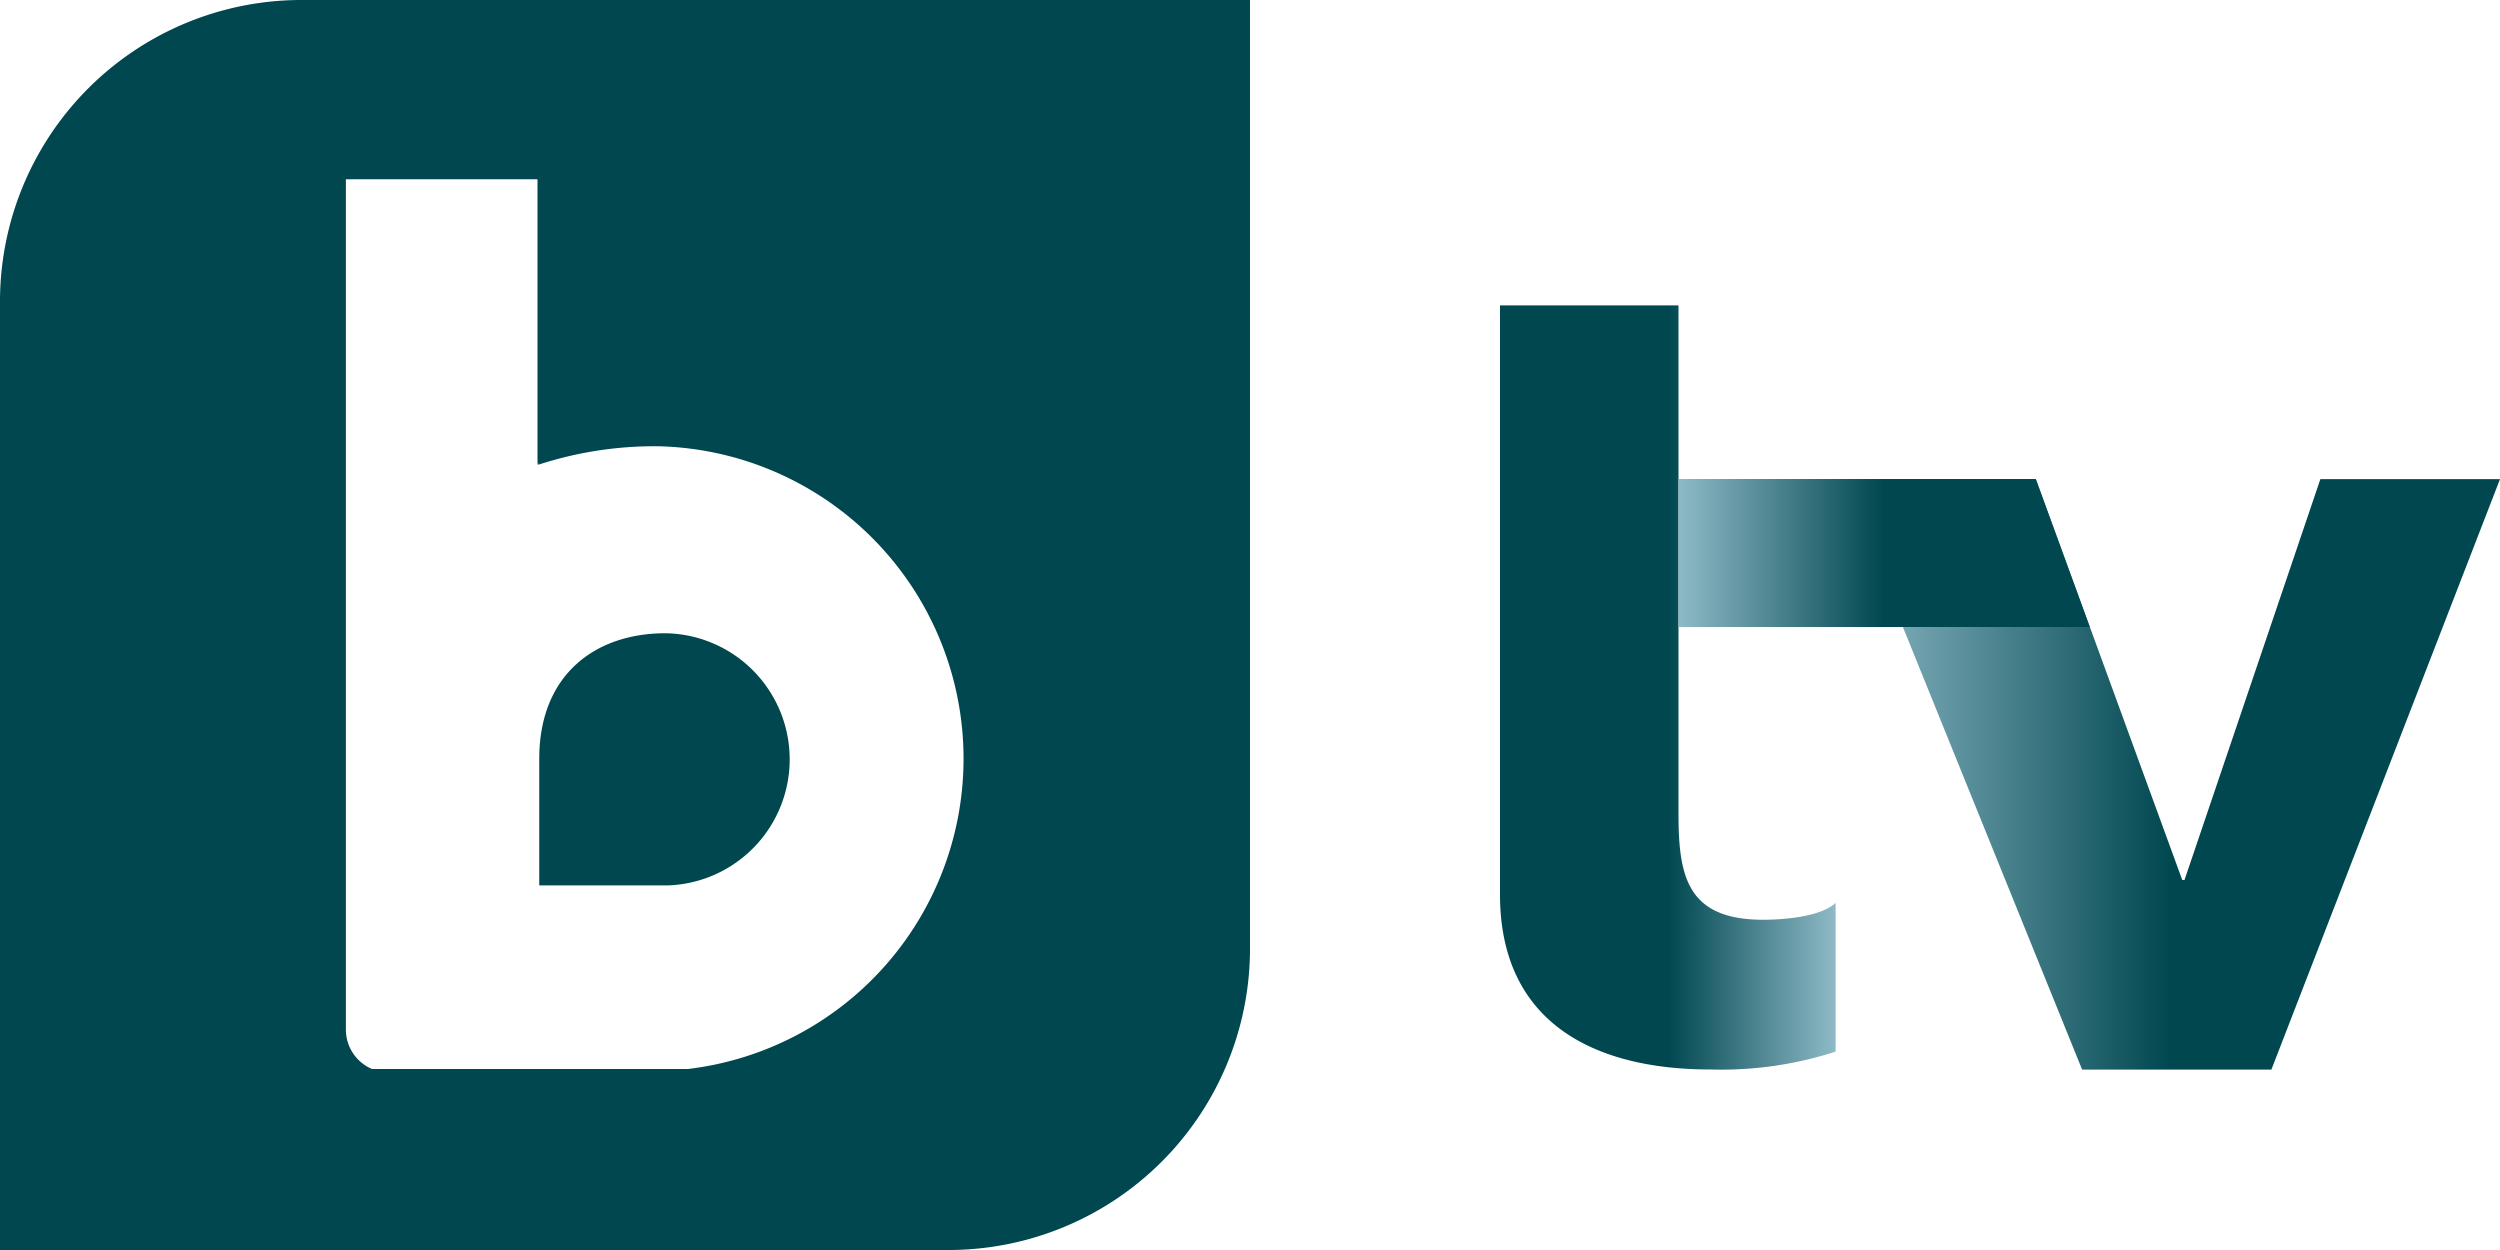
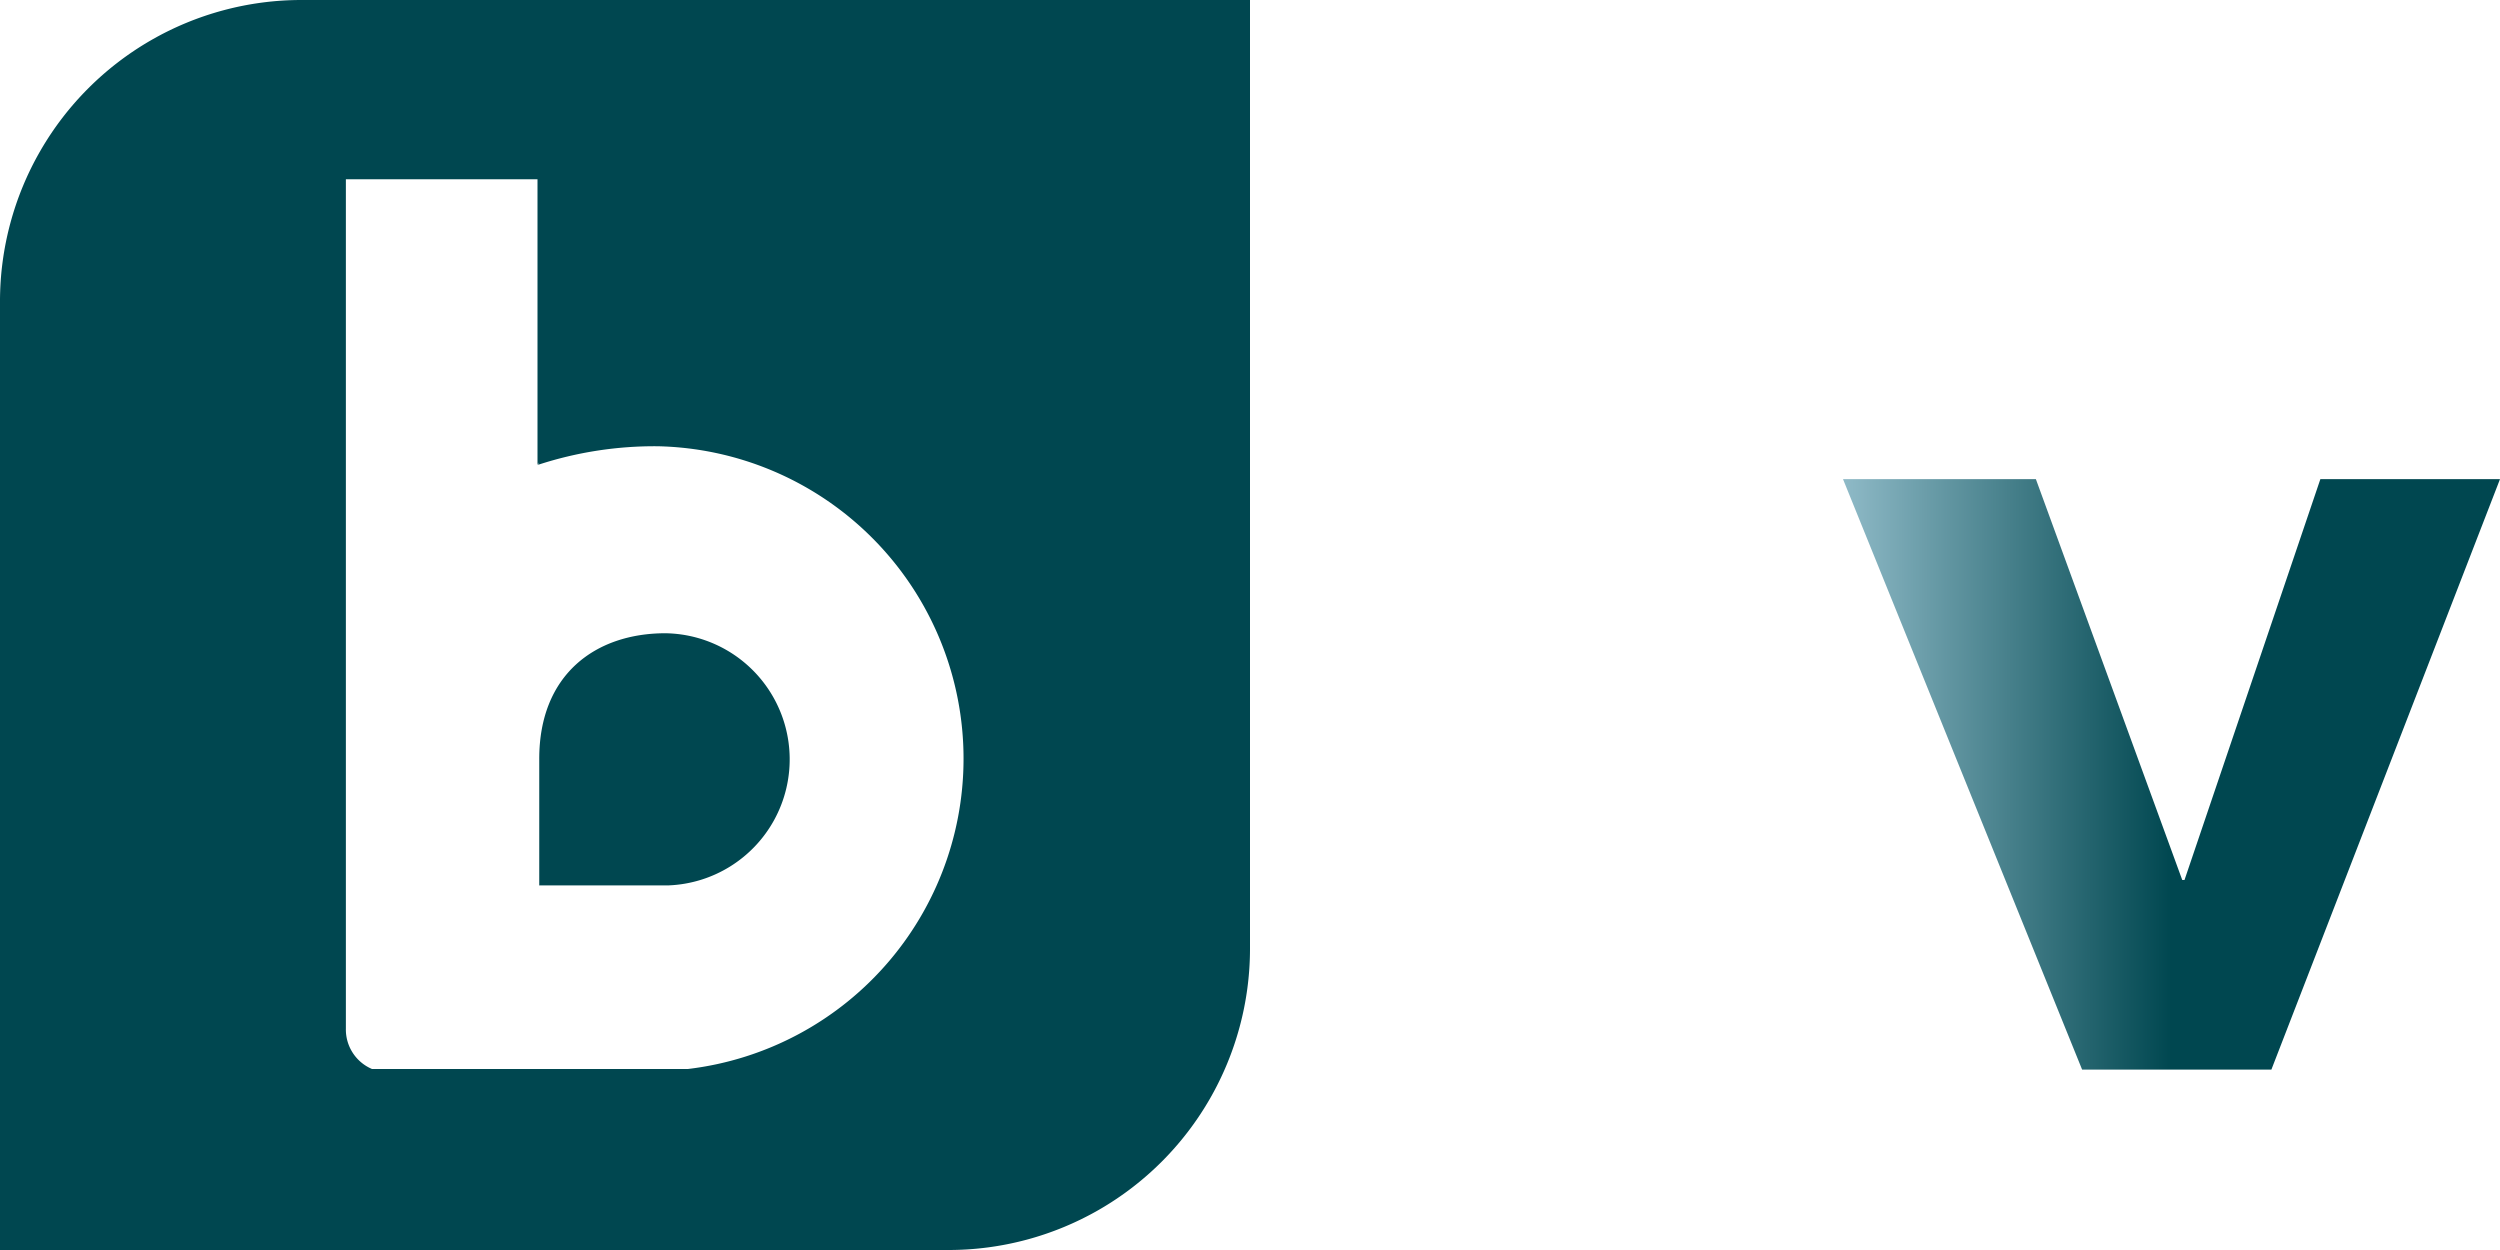
<svg xmlns="http://www.w3.org/2000/svg" xmlns:xlink="http://www.w3.org/1999/xlink" id="Layer_1" data-name="Layer 1" viewBox="0 0 200 99.99">
  <defs>
    <style>.cls-1{fill:#004750;}.cls-2{fill:url(#linear-gradient);}.cls-3{fill:url(#linear-gradient-2);}.cls-4{fill:url(#linear-gradient-3);}</style>
    <linearGradient id="linear-gradient" x1="146.86" y1="105" x2="120" y2="105" gradientUnits="userSpaceOnUse">
      <stop offset="0" stop-color="#8fbac7" />
      <stop offset="0.5" stop-color="#004750" />
    </linearGradient>
    <linearGradient id="linear-gradient-2" x1="147.44" y1="61.95" x2="200" y2="61.95" xlink:href="#linear-gradient" />
    <linearGradient id="linear-gradient-3" x1="134.29" y1="44.24" x2="167.18" y2="44.24" xlink:href="#linear-gradient" />
  </defs>
  <path class="cls-1" d="M43.16,120.83H53.51v0a10.09,10.09,0,0,0-.28-20.17c-5.58,0-10.11,3.29-10.09,10.09,0,.19,0,.38,0,.56v9.54ZM0,74.13V150H75.87A24.12,24.12,0,0,0,100,125.88V50H24.11A24.12,24.12,0,0,0,0,74.13Zm27.67,57.46V64.34H43V87.22l.06-.22v.18a30,30,0,0,1,9.56-1.48,25,25,0,0,1,2.41,49.82H29.76a3.43,3.43,0,0,1-2.09-3.23v-.7Z" transform="translate(0 -50)" />
-   <path class="cls-2" d="M134.29,74.43H120v47.13c0,10.11,7.33,14,16.85,14a29.71,29.71,0,0,0,10-1.43V122.23c-1.24,1.15-4.28,1.35-5.8,1.35-6.2,0-6.77-3.63-6.77-8.59V74.43Z" transform="translate(0 -50)" />
  <polygon class="cls-3" points="185.63 38.33 174.76 70.4 174.58 70.4 162.87 38.33 147.44 38.33 166.57 85.57 181.71 85.57 200 38.33 185.63 38.33" />
-   <polygon class="cls-4" points="167.18 50.16 134.29 50.16 134.29 38.32 162.86 38.32 167.18 50.16" />
</svg>